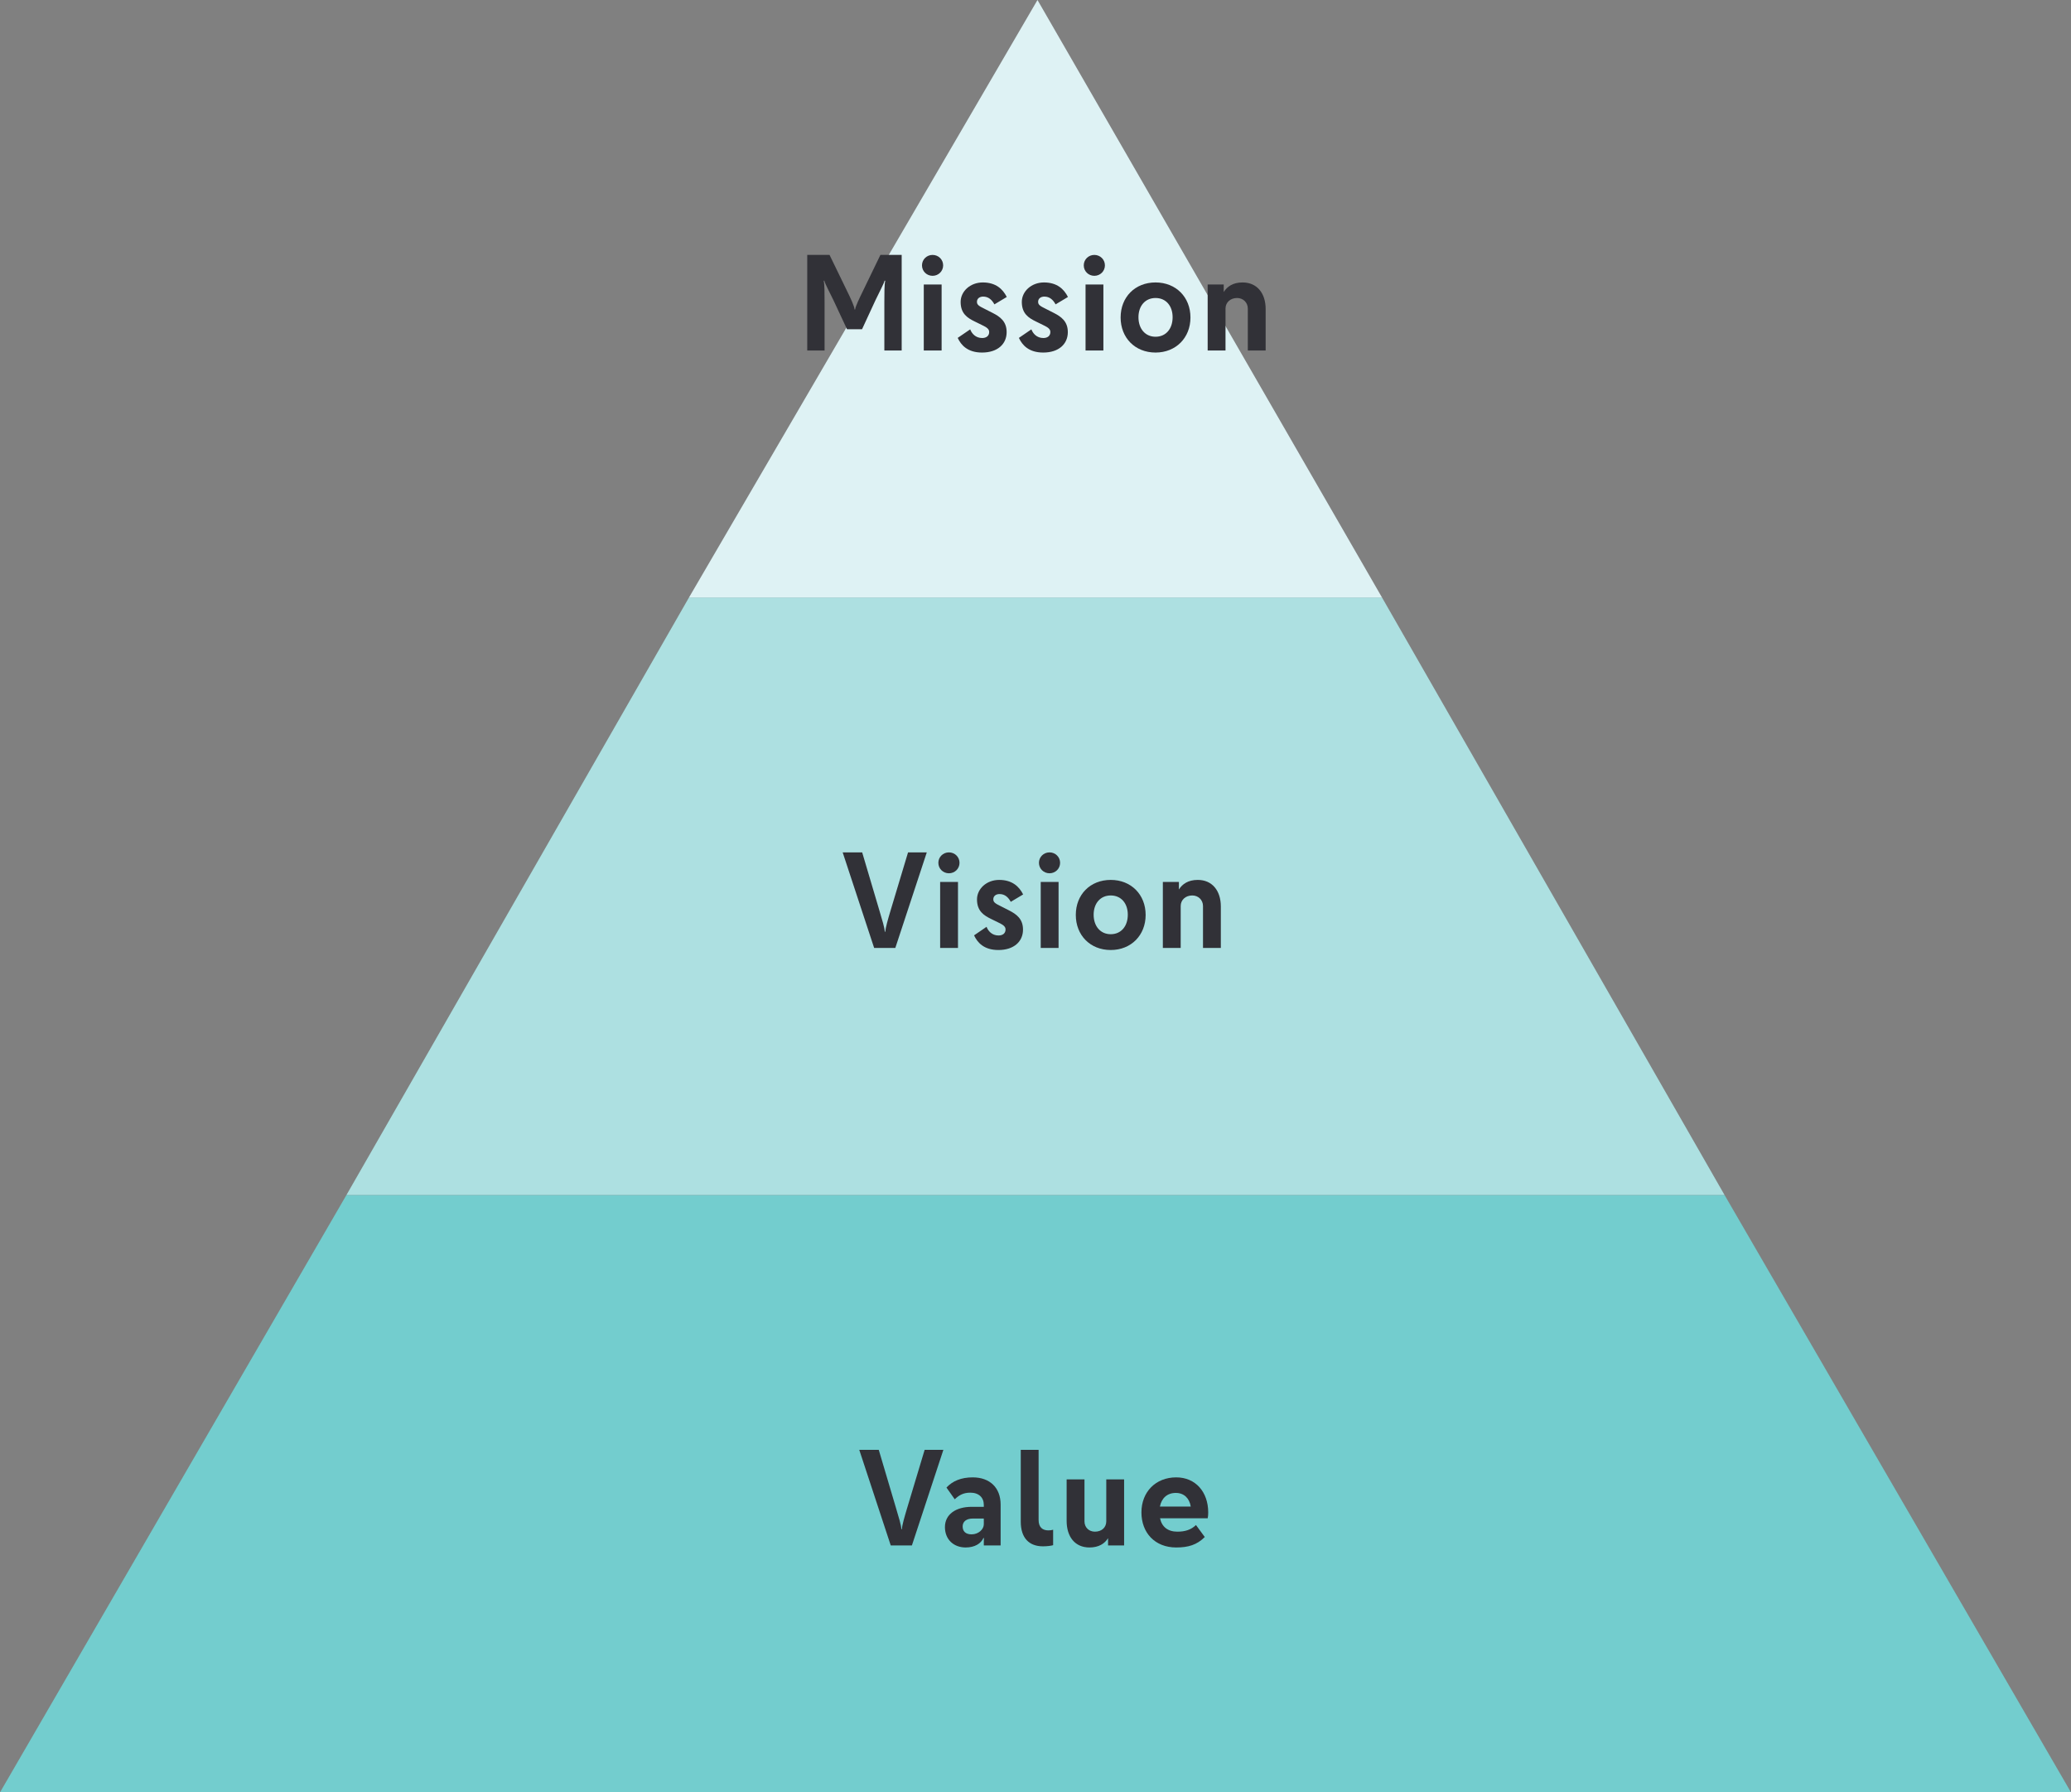
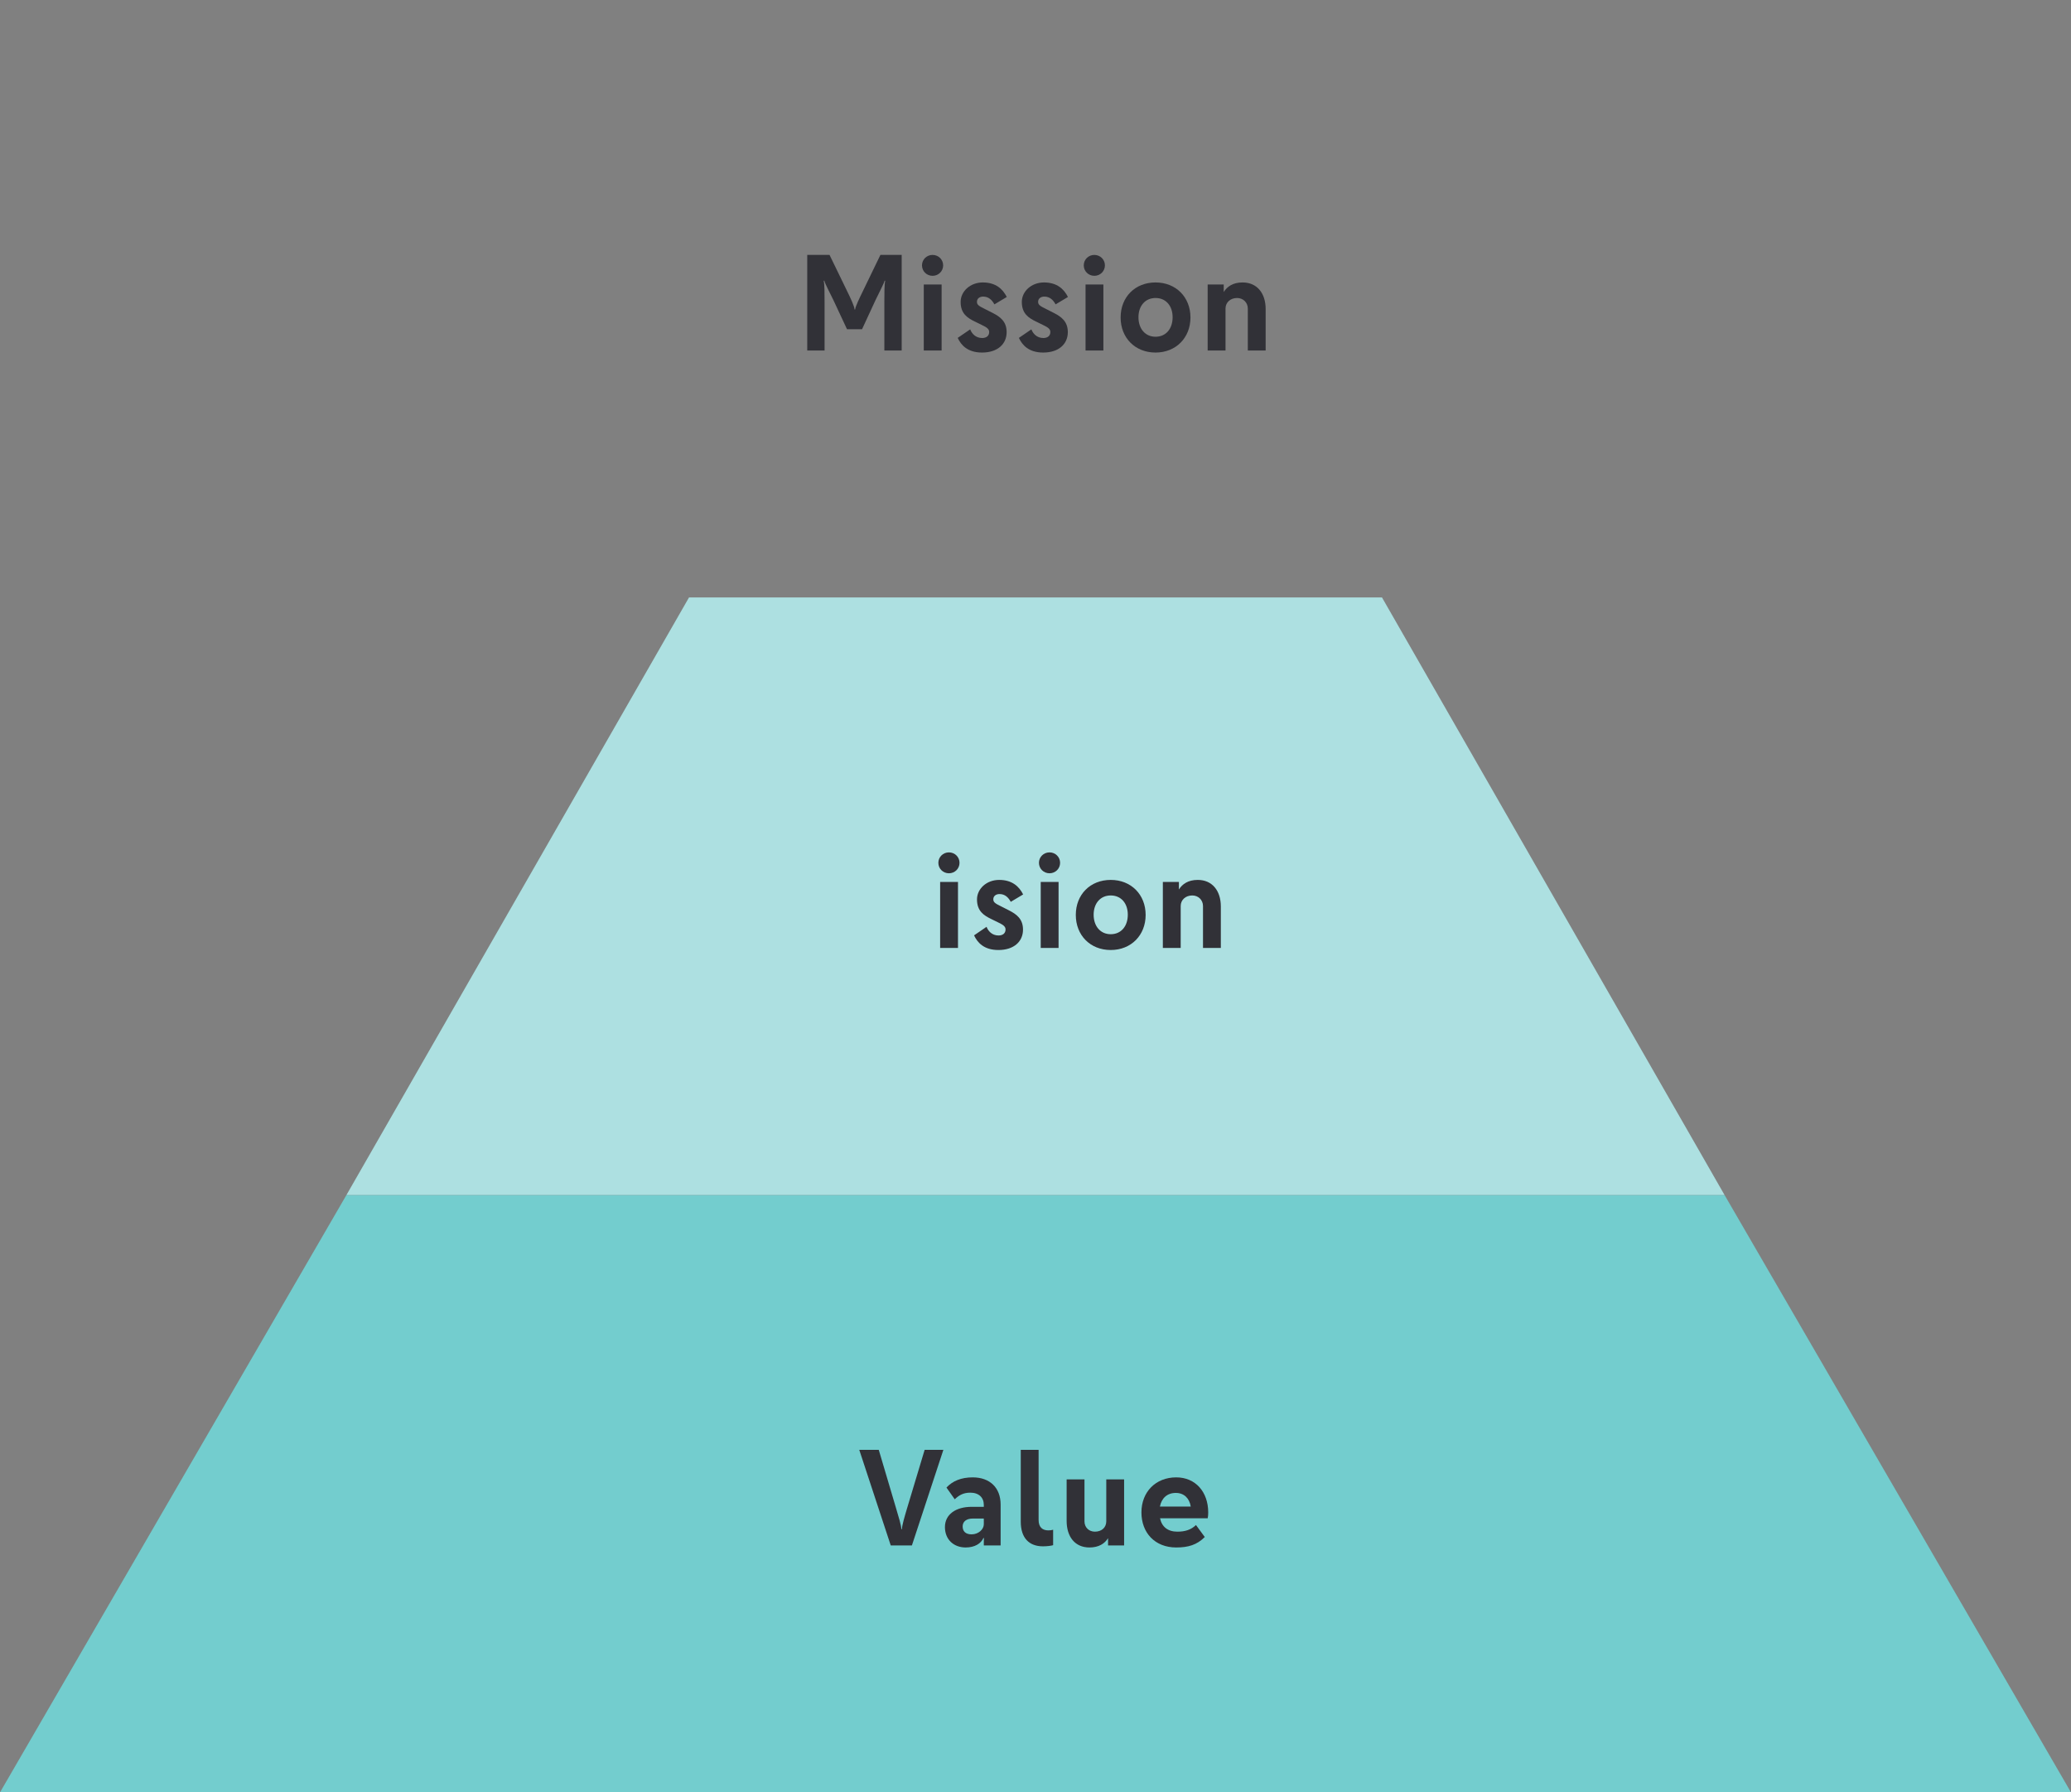
<svg xmlns="http://www.w3.org/2000/svg" width="520" height="450" viewBox="0 0 520 450" fill="none">
  <rect x="0" y="0" width="520" height="450" fill="#808080" stroke="none" />
-   <path d="M520 450H0L87 300H433L520 450Z" fill="#73CDCE" />
+   <path d="M520 450H0L87 300H433L520 450" fill="#73CDCE" />
  <path d="M433 300H87L173 150H347L433 300Z" fill="#ADE0E1" />
-   <path d="M347 150H173L260.5 0L347 150Z" fill="#DEF2F4" />
  <path d="M307.709 88H303.229V71.424H307.261V73.312C308.125 71.936 309.597 70.912 311.997 70.912C315.581 70.912 317.789 73.568 317.789 77.6V88H313.309V77.472C313.309 75.936 312.125 74.816 310.621 74.816C308.925 74.816 307.709 75.936 307.709 77.472V88Z" fill="#313137" />
  <path d="M290.14 88.512C284.988 88.512 281.372 84.8 281.372 79.712C281.372 74.592 284.988 70.912 290.14 70.912C295.26 70.912 298.908 74.592 298.908 79.712C298.908 84.8 295.26 88.512 290.14 88.512ZM290.14 84.544C292.764 84.544 294.428 82.528 294.428 79.648C294.428 76.8 292.764 74.816 290.14 74.816C287.548 74.816 285.852 76.8 285.852 79.648C285.852 82.528 287.548 84.544 290.14 84.544Z" fill="#313137" />
  <path d="M274.774 69.248C273.302 69.248 272.118 68.096 272.118 66.624C272.118 65.152 273.302 64 274.774 64C276.246 64 277.43 65.152 277.43 66.624C277.43 68.096 276.246 69.248 274.774 69.248ZM277.046 88H272.566V71.424H277.046V88Z" fill="#313137" />
  <path d="M260.66 75.776C260.66 76.512 261.14 76.832 262.516 77.504L264.596 78.56C266.484 79.52 268.116 80.704 268.116 83.392C268.116 86.4 265.812 88.512 261.94 88.512C258.292 88.512 256.66 86.624 255.828 84.832L258.964 82.688C259.348 83.712 260.308 84.864 261.972 84.864C263.028 84.864 263.732 84.32 263.732 83.36C263.732 82.688 263.284 82.24 261.908 81.6L260.148 80.736C258.292 79.84 256.564 78.752 256.564 75.808C256.564 73.152 258.964 70.912 262.132 70.912C265.396 70.912 267.156 72.576 268.148 74.56L265.044 76.416C264.436 75.296 263.572 74.464 262.228 74.464C261.332 74.464 260.66 74.944 260.66 75.776Z" fill="#313137" />
  <path d="M245.298 75.776C245.298 76.512 245.778 76.832 247.154 77.504L249.234 78.56C251.122 79.52 252.754 80.704 252.754 83.392C252.754 86.4 250.45 88.512 246.578 88.512C242.93 88.512 241.298 86.624 240.466 84.832L243.602 82.688C243.986 83.712 244.946 84.864 246.61 84.864C247.666 84.864 248.37 84.32 248.37 83.36C248.37 82.688 247.922 82.24 246.546 81.6L244.786 80.736C242.93 79.84 241.202 78.752 241.202 75.808C241.202 73.152 243.602 70.912 246.77 70.912C250.034 70.912 251.794 72.576 252.786 74.56L249.682 76.416C249.074 75.296 248.21 74.464 246.866 74.464C245.97 74.464 245.298 74.944 245.298 75.776Z" fill="#313137" />
  <path d="M234.156 69.248C232.684 69.248 231.5 68.096 231.5 66.624C231.5 65.152 232.684 64 234.156 64C235.628 64 236.812 65.152 236.812 66.624C236.812 68.096 235.628 69.248 234.156 69.248ZM236.428 88H231.948V71.424H236.428V88Z" fill="#313137" />
  <path d="M216.448 82.656H212.672L209.248 75.328C208.288 73.312 207.2 71.36 206.976 70.464L206.816 70.496C207.04 71.392 207.04 73.632 207.04 75.872V88H202.688V64H208.288L212.544 72.768C213.536 74.784 214.592 77.024 214.56 77.696H214.72C214.752 76.96 215.84 74.784 216.8 72.8L221.056 64H226.4V88H222.048V75.872C222.048 73.632 222.048 71.392 222.272 70.496L222.112 70.464C221.92 71.264 220.8 73.28 219.84 75.328L216.448 82.656Z" fill="#313137" />
  <path d="M296.456 238H291.976V221.424H296.008V223.312C296.872 221.936 298.344 220.912 300.744 220.912C304.328 220.912 306.536 223.568 306.536 227.6V238H302.056V227.472C302.056 225.936 300.872 224.816 299.368 224.816C297.672 224.816 296.456 225.936 296.456 227.472V238Z" fill="#313137" />
  <path d="M278.887 238.512C273.735 238.512 270.119 234.8 270.119 229.712C270.119 224.592 273.735 220.912 278.887 220.912C284.007 220.912 287.655 224.592 287.655 229.712C287.655 234.8 284.007 238.512 278.887 238.512ZM278.887 234.544C281.511 234.544 283.175 232.528 283.175 229.648C283.175 226.8 281.511 224.816 278.887 224.816C276.295 224.816 274.599 226.8 274.599 229.648C274.599 232.528 276.295 234.544 278.887 234.544Z" fill="#313137" />
  <path d="M263.521 219.248C262.049 219.248 260.865 218.096 260.865 216.624C260.865 215.152 262.049 214 263.521 214C264.993 214 266.177 215.152 266.177 216.624C266.177 218.096 264.993 219.248 263.521 219.248ZM265.793 238H261.313V221.424H265.793V238Z" fill="#313137" />
  <path d="M249.407 225.776C249.407 226.512 249.887 226.832 251.263 227.504L253.343 228.56C255.231 229.52 256.863 230.704 256.863 233.392C256.863 236.4 254.559 238.512 250.687 238.512C247.039 238.512 245.407 236.624 244.575 234.832L247.711 232.688C248.095 233.712 249.055 234.864 250.719 234.864C251.775 234.864 252.479 234.32 252.479 233.36C252.479 232.688 252.031 232.24 250.655 231.6L248.895 230.736C247.039 229.84 245.311 228.752 245.311 225.808C245.311 223.152 247.711 220.912 250.879 220.912C254.143 220.912 255.903 222.576 256.895 224.56L253.791 226.416C253.183 225.296 252.319 224.464 250.975 224.464C250.079 224.464 249.407 224.944 249.407 225.776Z" fill="#313137" />
  <path d="M238.265 219.248C236.793 219.248 235.609 218.096 235.609 216.624C235.609 215.152 236.793 214 238.265 214C239.737 214 240.921 215.152 240.921 216.624C240.921 218.096 239.737 219.248 238.265 219.248ZM240.537 238H236.057V221.424H240.537V238Z" fill="#313137" />
-   <path d="M232.704 214L224.8 238H219.488L211.584 214H216.48L220.832 228.688C221.472 230.832 222.144 233.008 222.144 233.904H222.304C222.304 233.008 222.944 230.832 223.584 228.688L228 214H232.704Z" fill="#313137" />
  <path d="M302.502 385.888C300.518 387.872 298.342 388.512 295.334 388.512C289.958 388.512 286.598 384.8 286.598 379.712C286.598 374.56 290.182 370.912 295.334 370.912C300.198 370.912 303.366 374.592 303.366 379.712C303.366 380.192 303.334 380.736 303.238 381.184H291.27C291.718 383.328 293.222 384.544 295.622 384.544C297.542 384.544 299.014 384.096 300.294 382.88L302.502 385.888ZM295.238 374.816C293.062 374.816 291.654 376.128 291.238 378.24H298.982C298.662 376.192 297.318 374.816 295.238 374.816Z" fill="#313137" />
  <path d="M277.77 371.424H282.25V388H278.218V386.176C277.386 387.52 275.914 388.512 273.546 388.512C269.93 388.512 267.818 385.856 267.818 381.824V371.424H272.298V381.952C272.298 383.488 273.418 384.544 274.922 384.544C276.618 384.544 277.77 383.488 277.77 381.952V371.424Z" fill="#313137" />
  <path d="M261.868 388.224C258.412 388.224 256.3 386.144 256.3 382.048V364H260.78V381.6C260.78 383.424 261.74 384.224 263.244 384.224C263.66 384.224 264.108 384.16 264.428 384.064V387.936C263.916 388.096 262.892 388.224 261.868 388.224Z" fill="#313137" />
  <path d="M237.26 383.392C237.26 380.256 239.916 378.304 244.012 378.304H247.02V377.824C247.02 375.968 245.772 374.752 243.628 374.752C241.932 374.752 240.812 375.36 239.724 376.416L237.644 373.472C239.18 371.808 241.356 370.912 244.236 370.912C248.556 370.912 251.244 373.536 251.244 377.728V388H247.02V387.552C247.02 387.2 247.02 386.528 247.052 386.144H246.924C246.316 387.52 244.748 388.512 242.476 388.512C239.436 388.512 237.26 386.496 237.26 383.392ZM243.948 385.216C245.708 385.216 247.02 383.936 247.02 382.688V381.248H244.268C242.636 381.248 241.708 382.016 241.708 383.232C241.708 384.448 242.444 385.216 243.948 385.216Z" fill="#313137" />
  <path d="M236.87 364L228.966 388H223.654L215.75 364H220.646L224.998 378.688C225.638 380.832 226.31 383.008 226.31 383.904H226.47C226.47 383.008 227.11 380.832 227.75 378.688L232.166 364H236.87Z" fill="#313137" />
</svg>